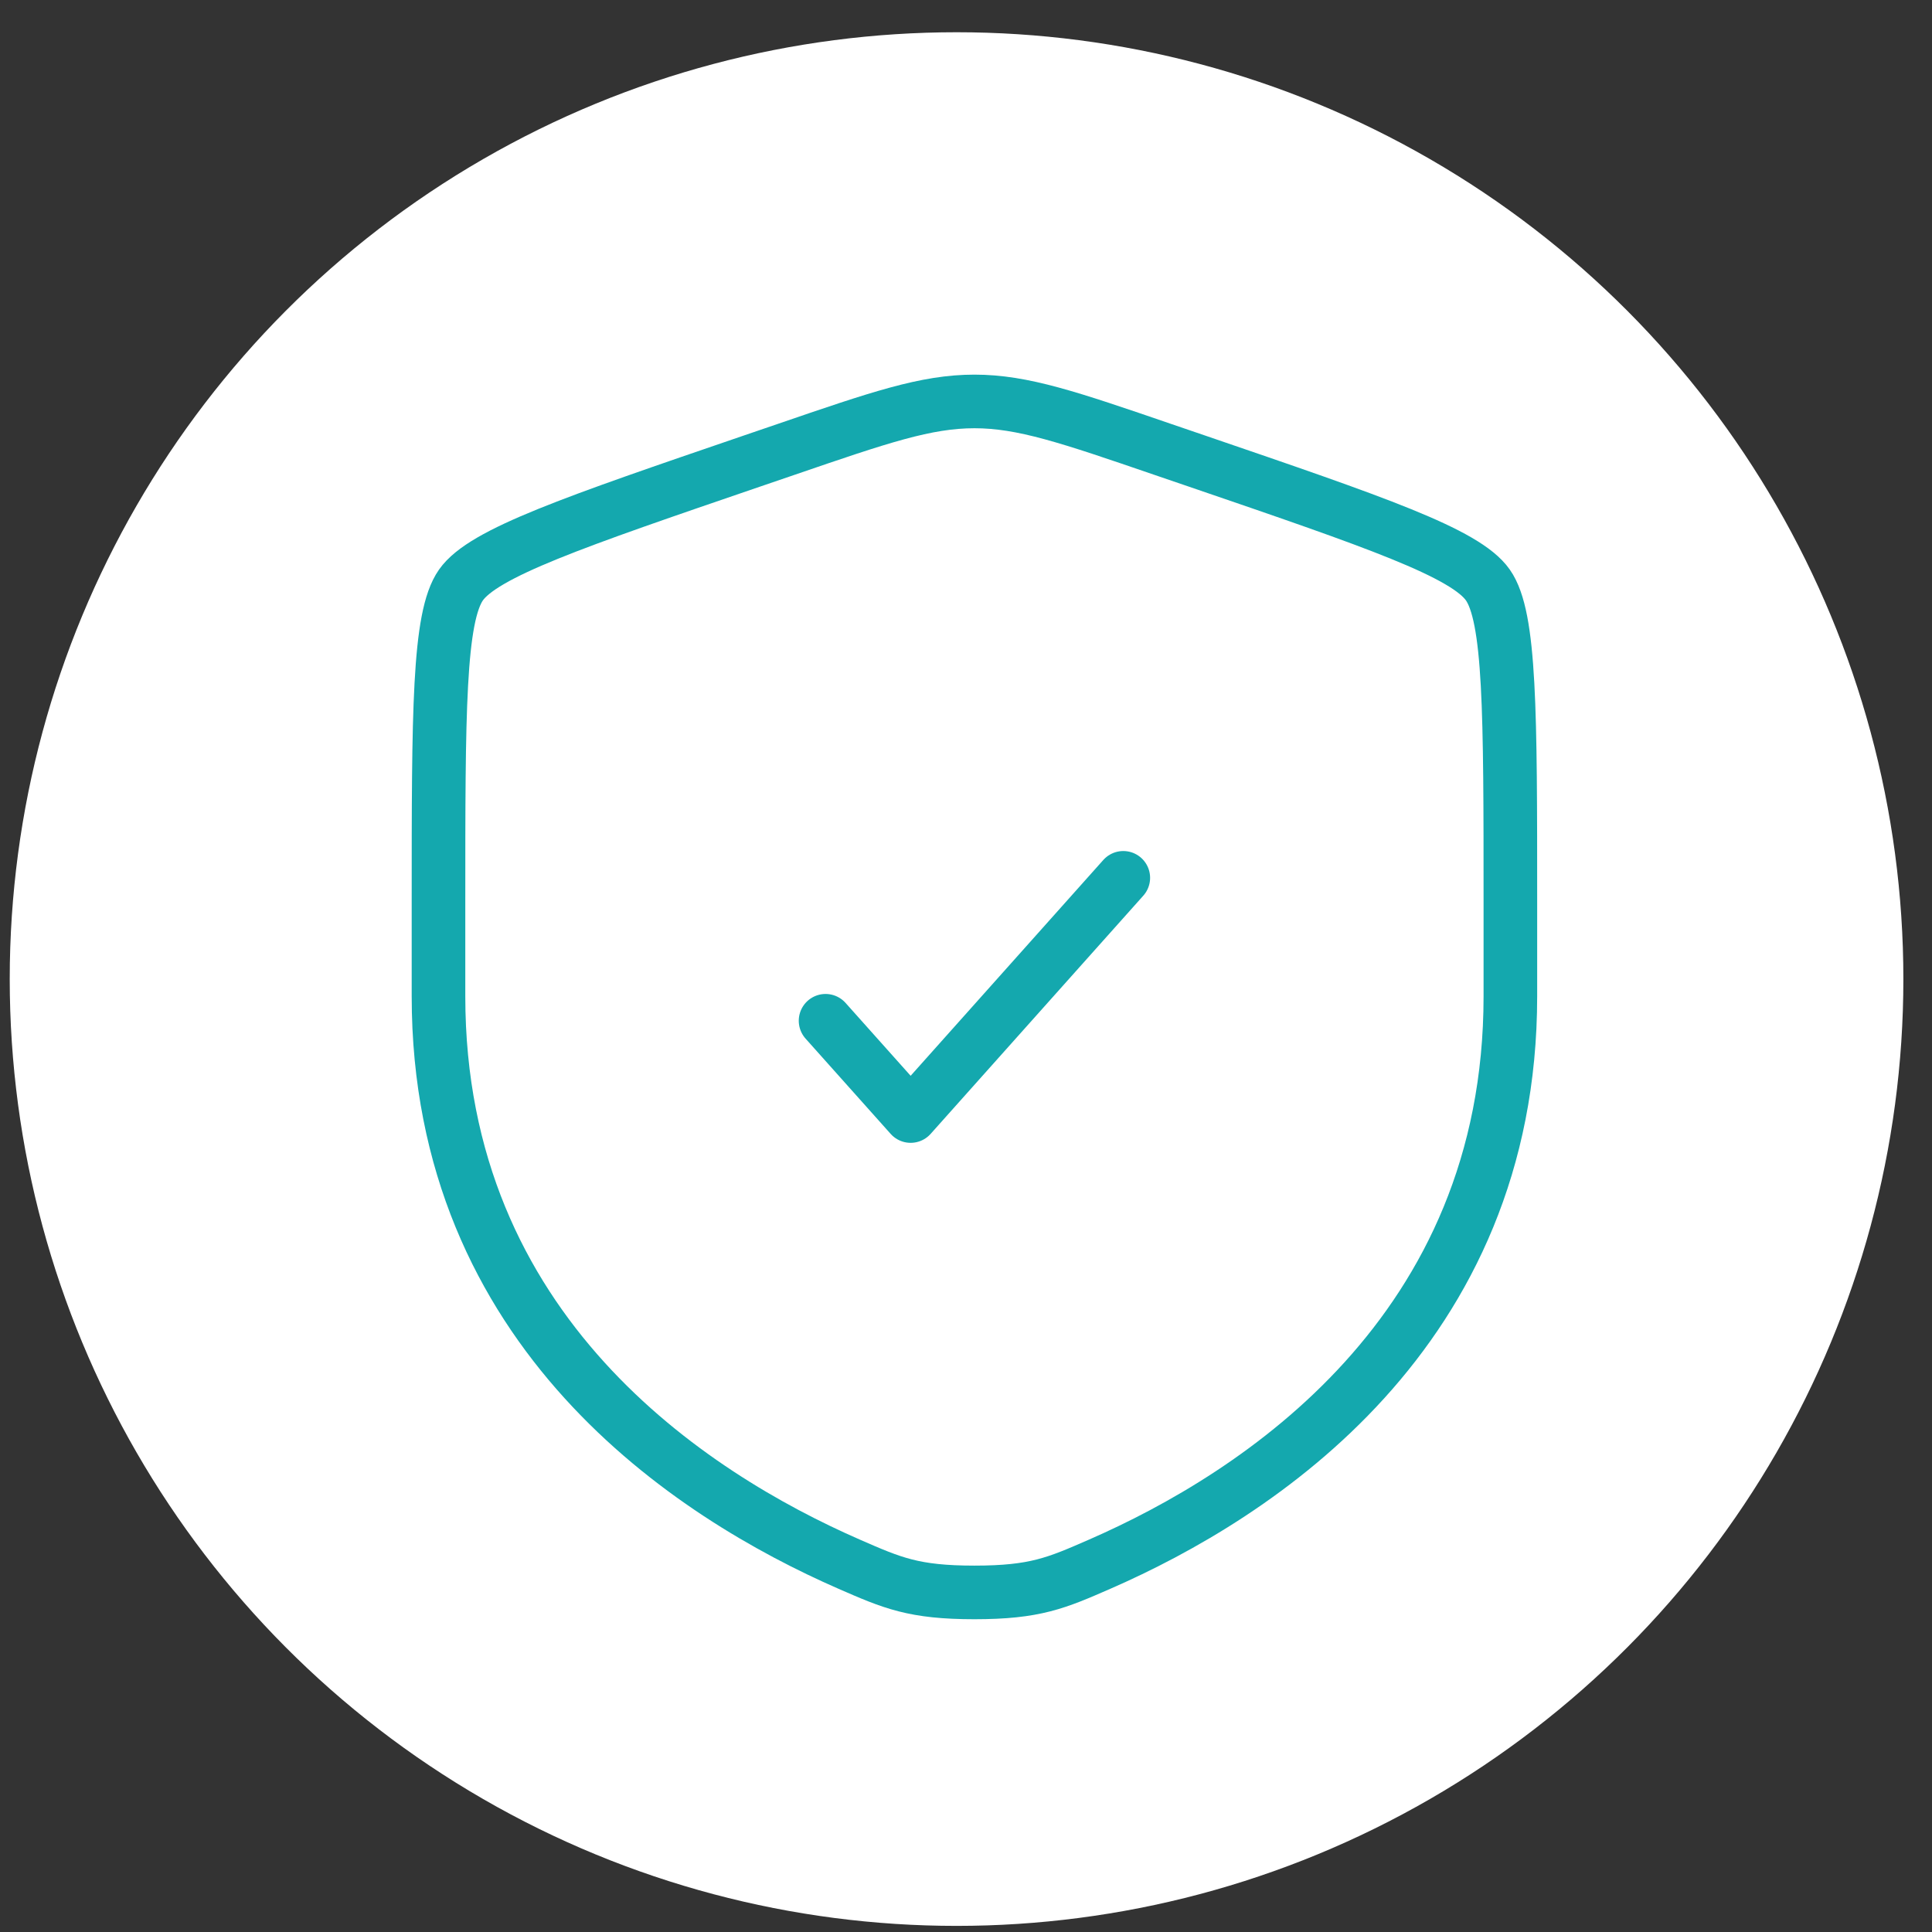
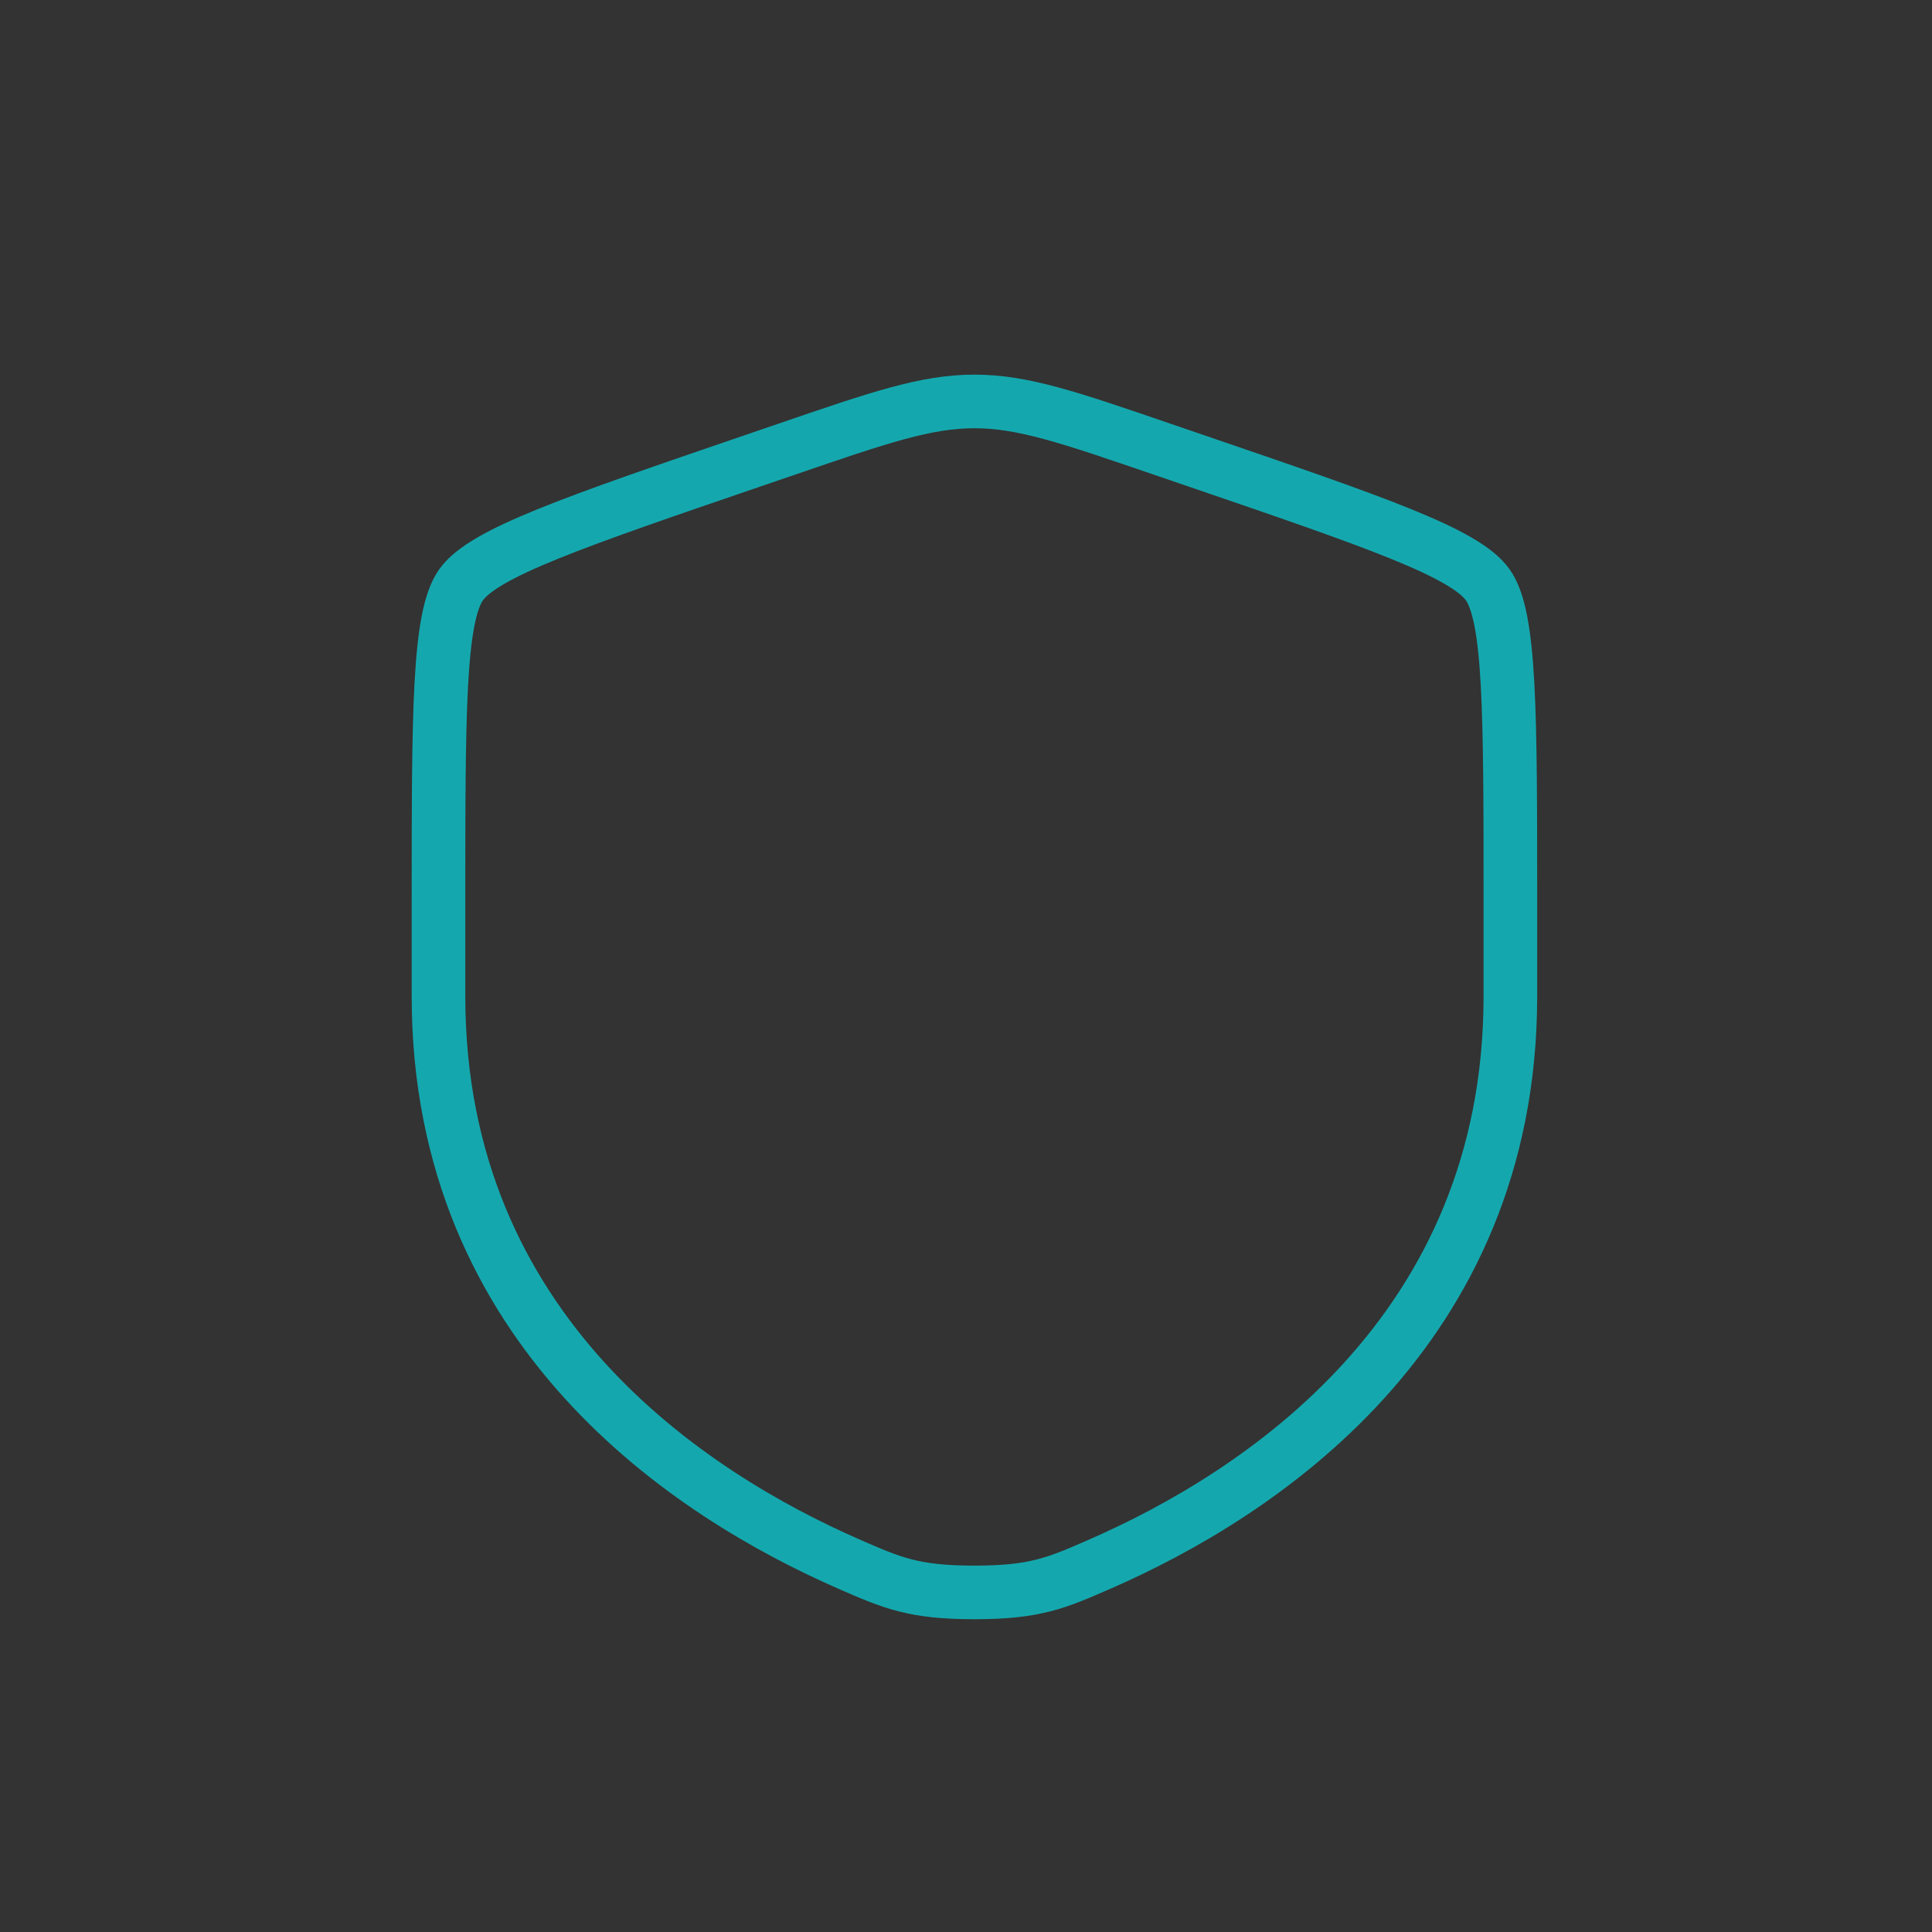
<svg xmlns="http://www.w3.org/2000/svg" width="55" height="55" viewBox="0 0 55 55" fill="none">
  <rect x="0" y="0" width="55" height="55" fill="#333333" stroke="none" />
-   <circle cx="27.231" cy="27.872" r="26.954" fill="white" />
  <path d="M12.483 25.697C12.483 20.276 12.483 17.565 13.123 16.653C13.763 15.742 16.311 14.869 21.408 13.125L22.38 12.793C25.036 11.882 26.363 11.428 27.74 11.428C29.116 11.428 30.444 11.882 33.1 12.793L34.072 13.125C39.169 14.869 41.717 15.742 42.356 16.653C42.997 17.565 42.997 20.277 42.997 25.697V28.365C42.997 37.923 35.811 42.563 31.302 44.531C30.079 45.065 29.469 45.333 27.74 45.333C26.011 45.333 25.401 45.065 24.178 44.531C19.669 42.561 12.483 37.925 12.483 28.365V25.697Z" stroke="#14A8AE" stroke-width="1.526" />
-   <path d="M23.502 29.059L25.924 31.771L31.978 24.99" stroke="#14A8AE" stroke-width="1.526" stroke-linecap="round" stroke-linejoin="round" />
</svg>